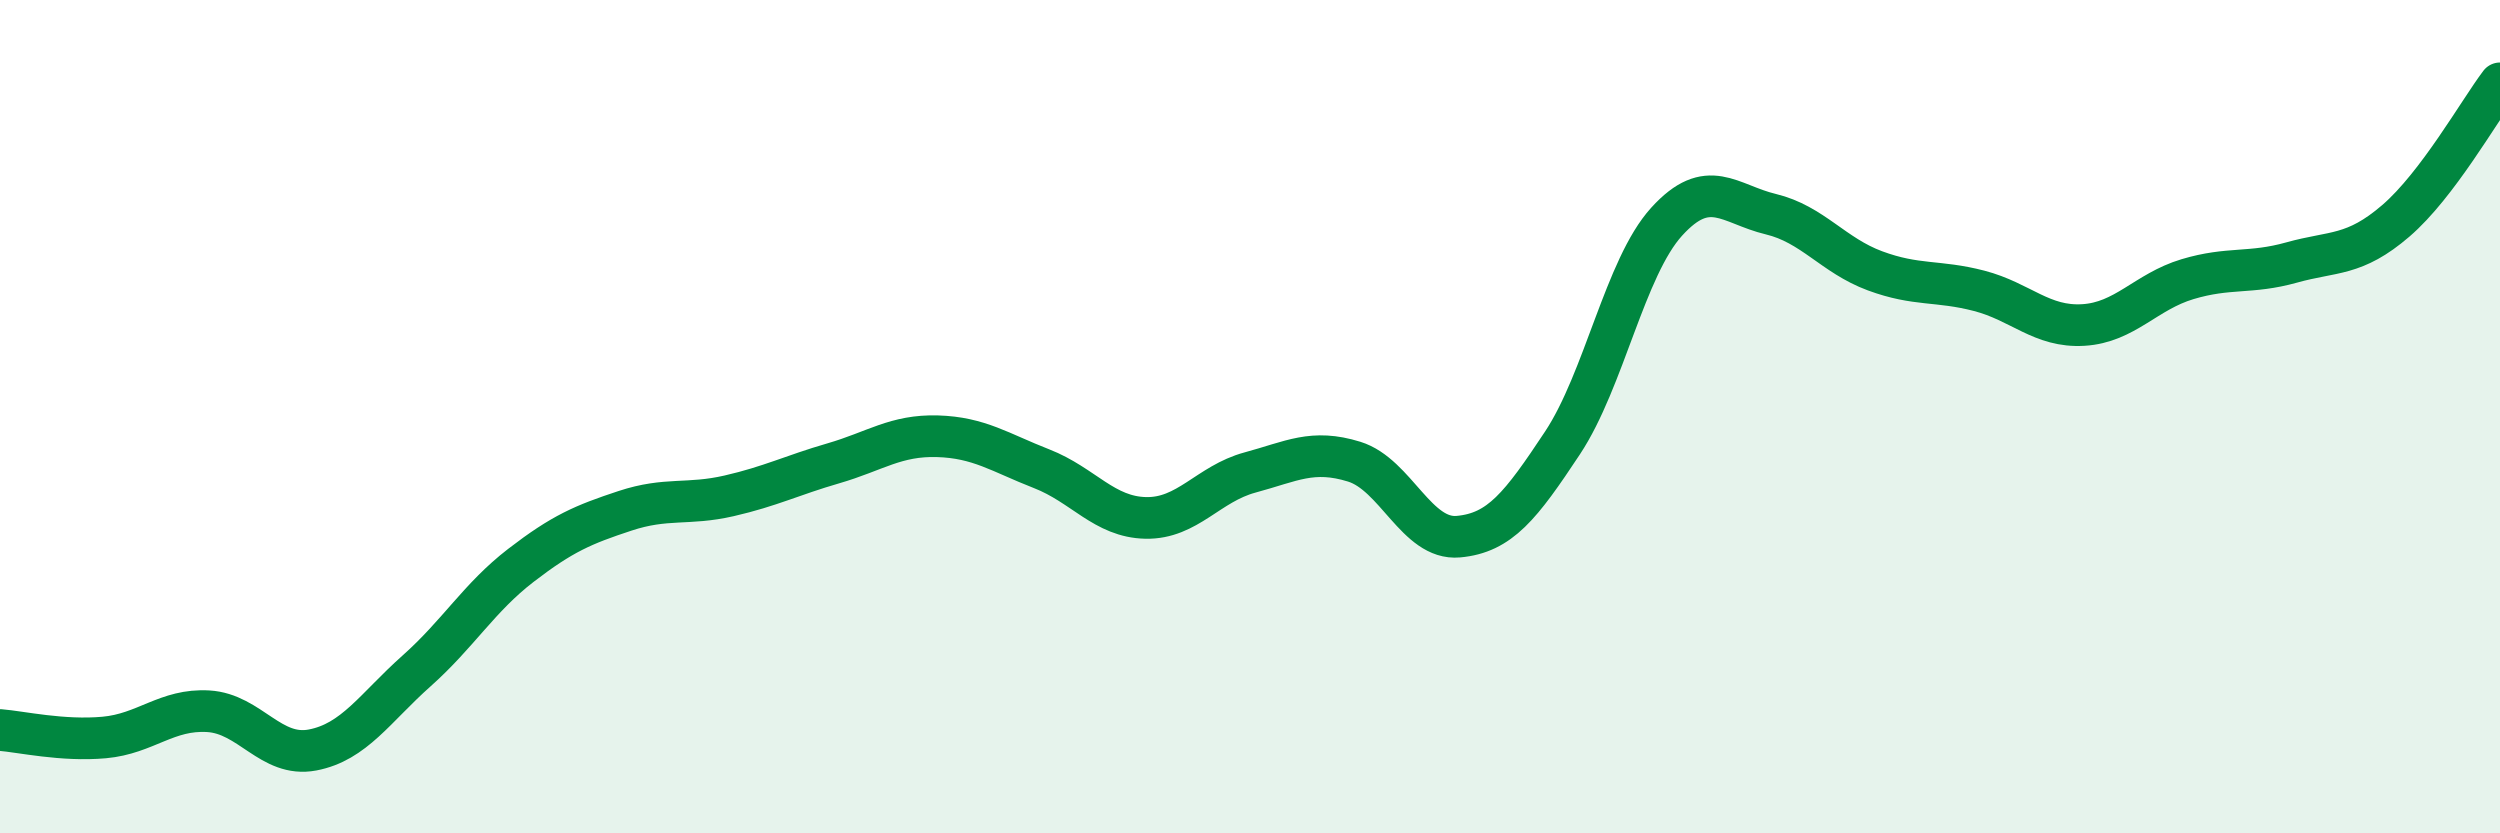
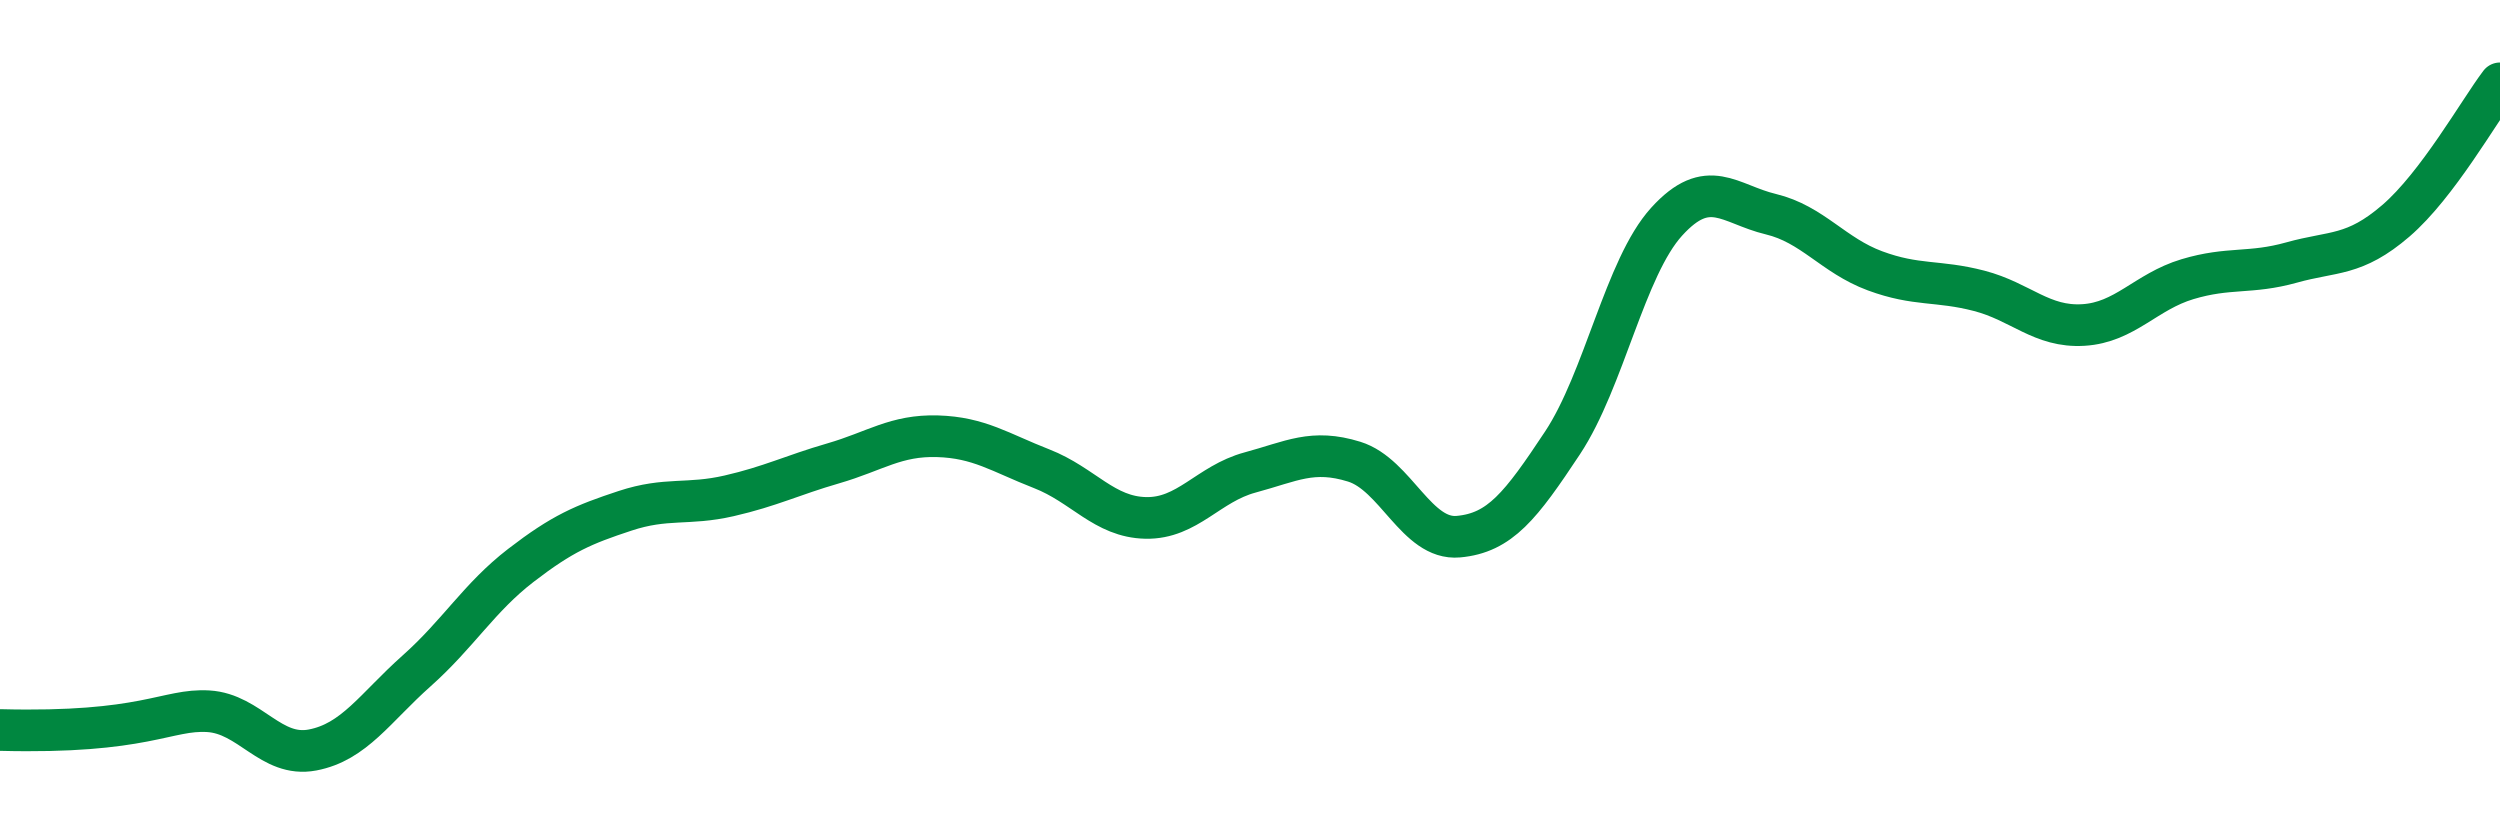
<svg xmlns="http://www.w3.org/2000/svg" width="60" height="20" viewBox="0 0 60 20">
-   <path d="M 0,17.52 C 0.5,17.56 1.5,17.79 2.5,17.7 C 3.5,17.61 4,17.01 5,17.07 C 6,17.13 6.5,18.19 7.5,18 C 8.5,17.81 9,16.99 10,16.1 C 11,15.21 11.5,14.34 12.5,13.57 C 13.5,12.8 14,12.59 15,12.26 C 16,11.93 16.5,12.13 17.5,11.9 C 18.5,11.67 19,11.41 20,11.12 C 21,10.83 21.5,10.44 22.5,10.47 C 23.5,10.5 24,10.86 25,11.25 C 26,11.64 26.5,12.41 27.5,12.43 C 28.5,12.45 29,11.61 30,11.34 C 31,11.07 31.5,10.77 32.5,11.08 C 33.5,11.39 34,12.97 35,12.88 C 36,12.79 36.5,12.14 37.5,10.63 C 38.5,9.12 39,6.42 40,5.32 C 41,4.22 41.5,4.9 42.5,5.14 C 43.5,5.38 44,6.13 45,6.5 C 46,6.87 46.5,6.72 47.5,6.98 C 48.5,7.24 49,7.86 50,7.8 C 51,7.74 51.5,7 52.5,6.7 C 53.5,6.4 54,6.58 55,6.3 C 56,6.02 56.5,6.16 57.5,5.3 C 58.5,4.44 59.5,2.66 60,2L60 20L0 20Z" fill="#008740" opacity="0.1" stroke-linecap="round" stroke-linejoin="round" />
-   <path d="M 0,17.52 C 0.5,17.56 1.5,17.79 2.5,17.7 C 3.5,17.61 4,17.01 5,17.07 C 6,17.13 6.5,18.19 7.5,18 C 8.5,17.81 9,16.99 10,16.1 C 11,15.21 11.5,14.34 12.5,13.57 C 13.5,12.8 14,12.59 15,12.26 C 16,11.93 16.5,12.13 17.5,11.9 C 18.5,11.67 19,11.41 20,11.12 C 21,10.83 21.5,10.44 22.5,10.47 C 23.5,10.5 24,10.86 25,11.25 C 26,11.64 26.5,12.41 27.5,12.43 C 28.5,12.45 29,11.61 30,11.34 C 31,11.07 31.5,10.77 32.5,11.08 C 33.5,11.39 34,12.97 35,12.88 C 36,12.79 36.5,12.14 37.5,10.63 C 38.5,9.12 39,6.42 40,5.32 C 41,4.22 41.5,4.9 42.5,5.14 C 43.5,5.38 44,6.13 45,6.5 C 46,6.87 46.5,6.72 47.5,6.98 C 48.5,7.24 49,7.86 50,7.8 C 51,7.74 51.5,7 52.5,6.7 C 53.5,6.4 54,6.58 55,6.3 C 56,6.02 56.5,6.16 57.5,5.3 C 58.5,4.44 59.5,2.66 60,2" stroke="#008740" stroke-width="1" fill="none" stroke-linecap="round" stroke-linejoin="round" />
+   <path d="M 0,17.52 C 3.5,17.61 4,17.01 5,17.07 C 6,17.13 6.5,18.19 7.5,18 C 8.5,17.81 9,16.99 10,16.1 C 11,15.21 11.5,14.34 12.5,13.57 C 13.5,12.8 14,12.59 15,12.26 C 16,11.93 16.5,12.13 17.5,11.9 C 18.5,11.67 19,11.41 20,11.12 C 21,10.83 21.5,10.44 22.5,10.47 C 23.5,10.5 24,10.86 25,11.25 C 26,11.64 26.5,12.41 27.5,12.43 C 28.5,12.45 29,11.61 30,11.34 C 31,11.07 31.5,10.77 32.5,11.08 C 33.5,11.39 34,12.97 35,12.88 C 36,12.79 36.5,12.14 37.5,10.63 C 38.5,9.12 39,6.42 40,5.32 C 41,4.22 41.5,4.9 42.5,5.14 C 43.5,5.38 44,6.13 45,6.5 C 46,6.87 46.5,6.72 47.5,6.98 C 48.5,7.24 49,7.86 50,7.8 C 51,7.74 51.5,7 52.5,6.7 C 53.5,6.4 54,6.58 55,6.3 C 56,6.02 56.5,6.16 57.5,5.3 C 58.5,4.44 59.5,2.66 60,2" stroke="#008740" stroke-width="1" fill="none" stroke-linecap="round" stroke-linejoin="round" />
</svg>